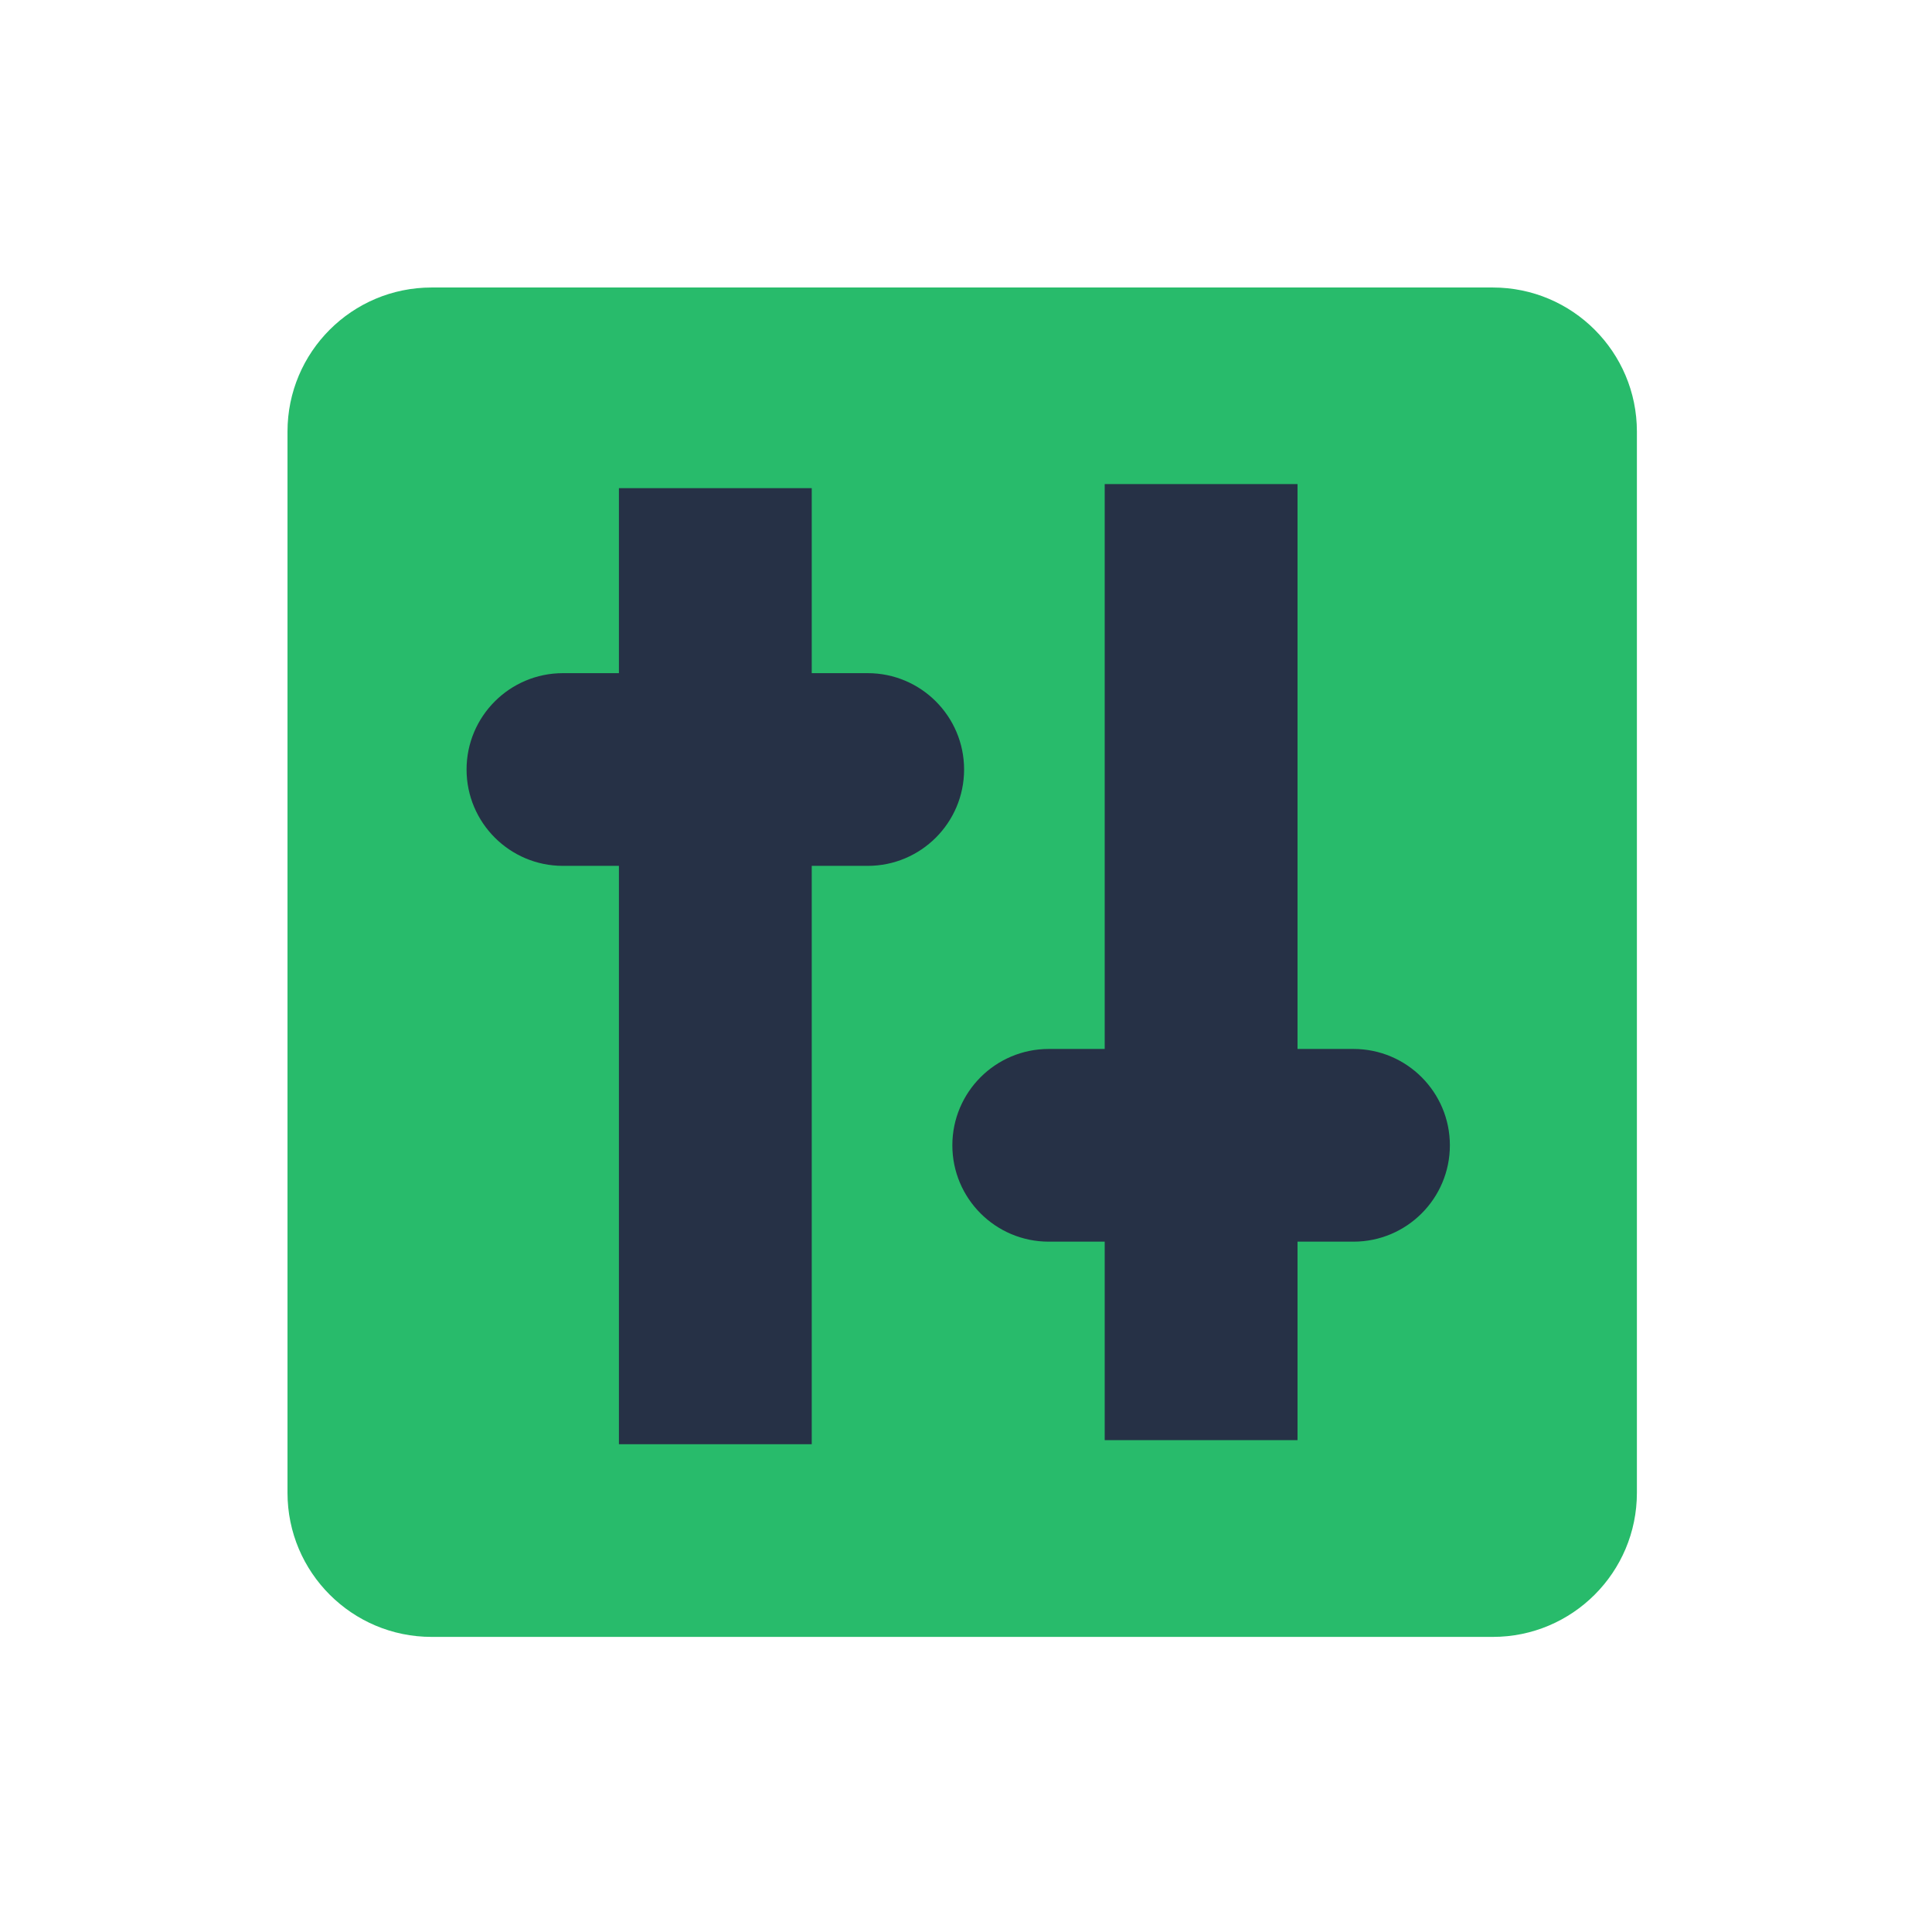
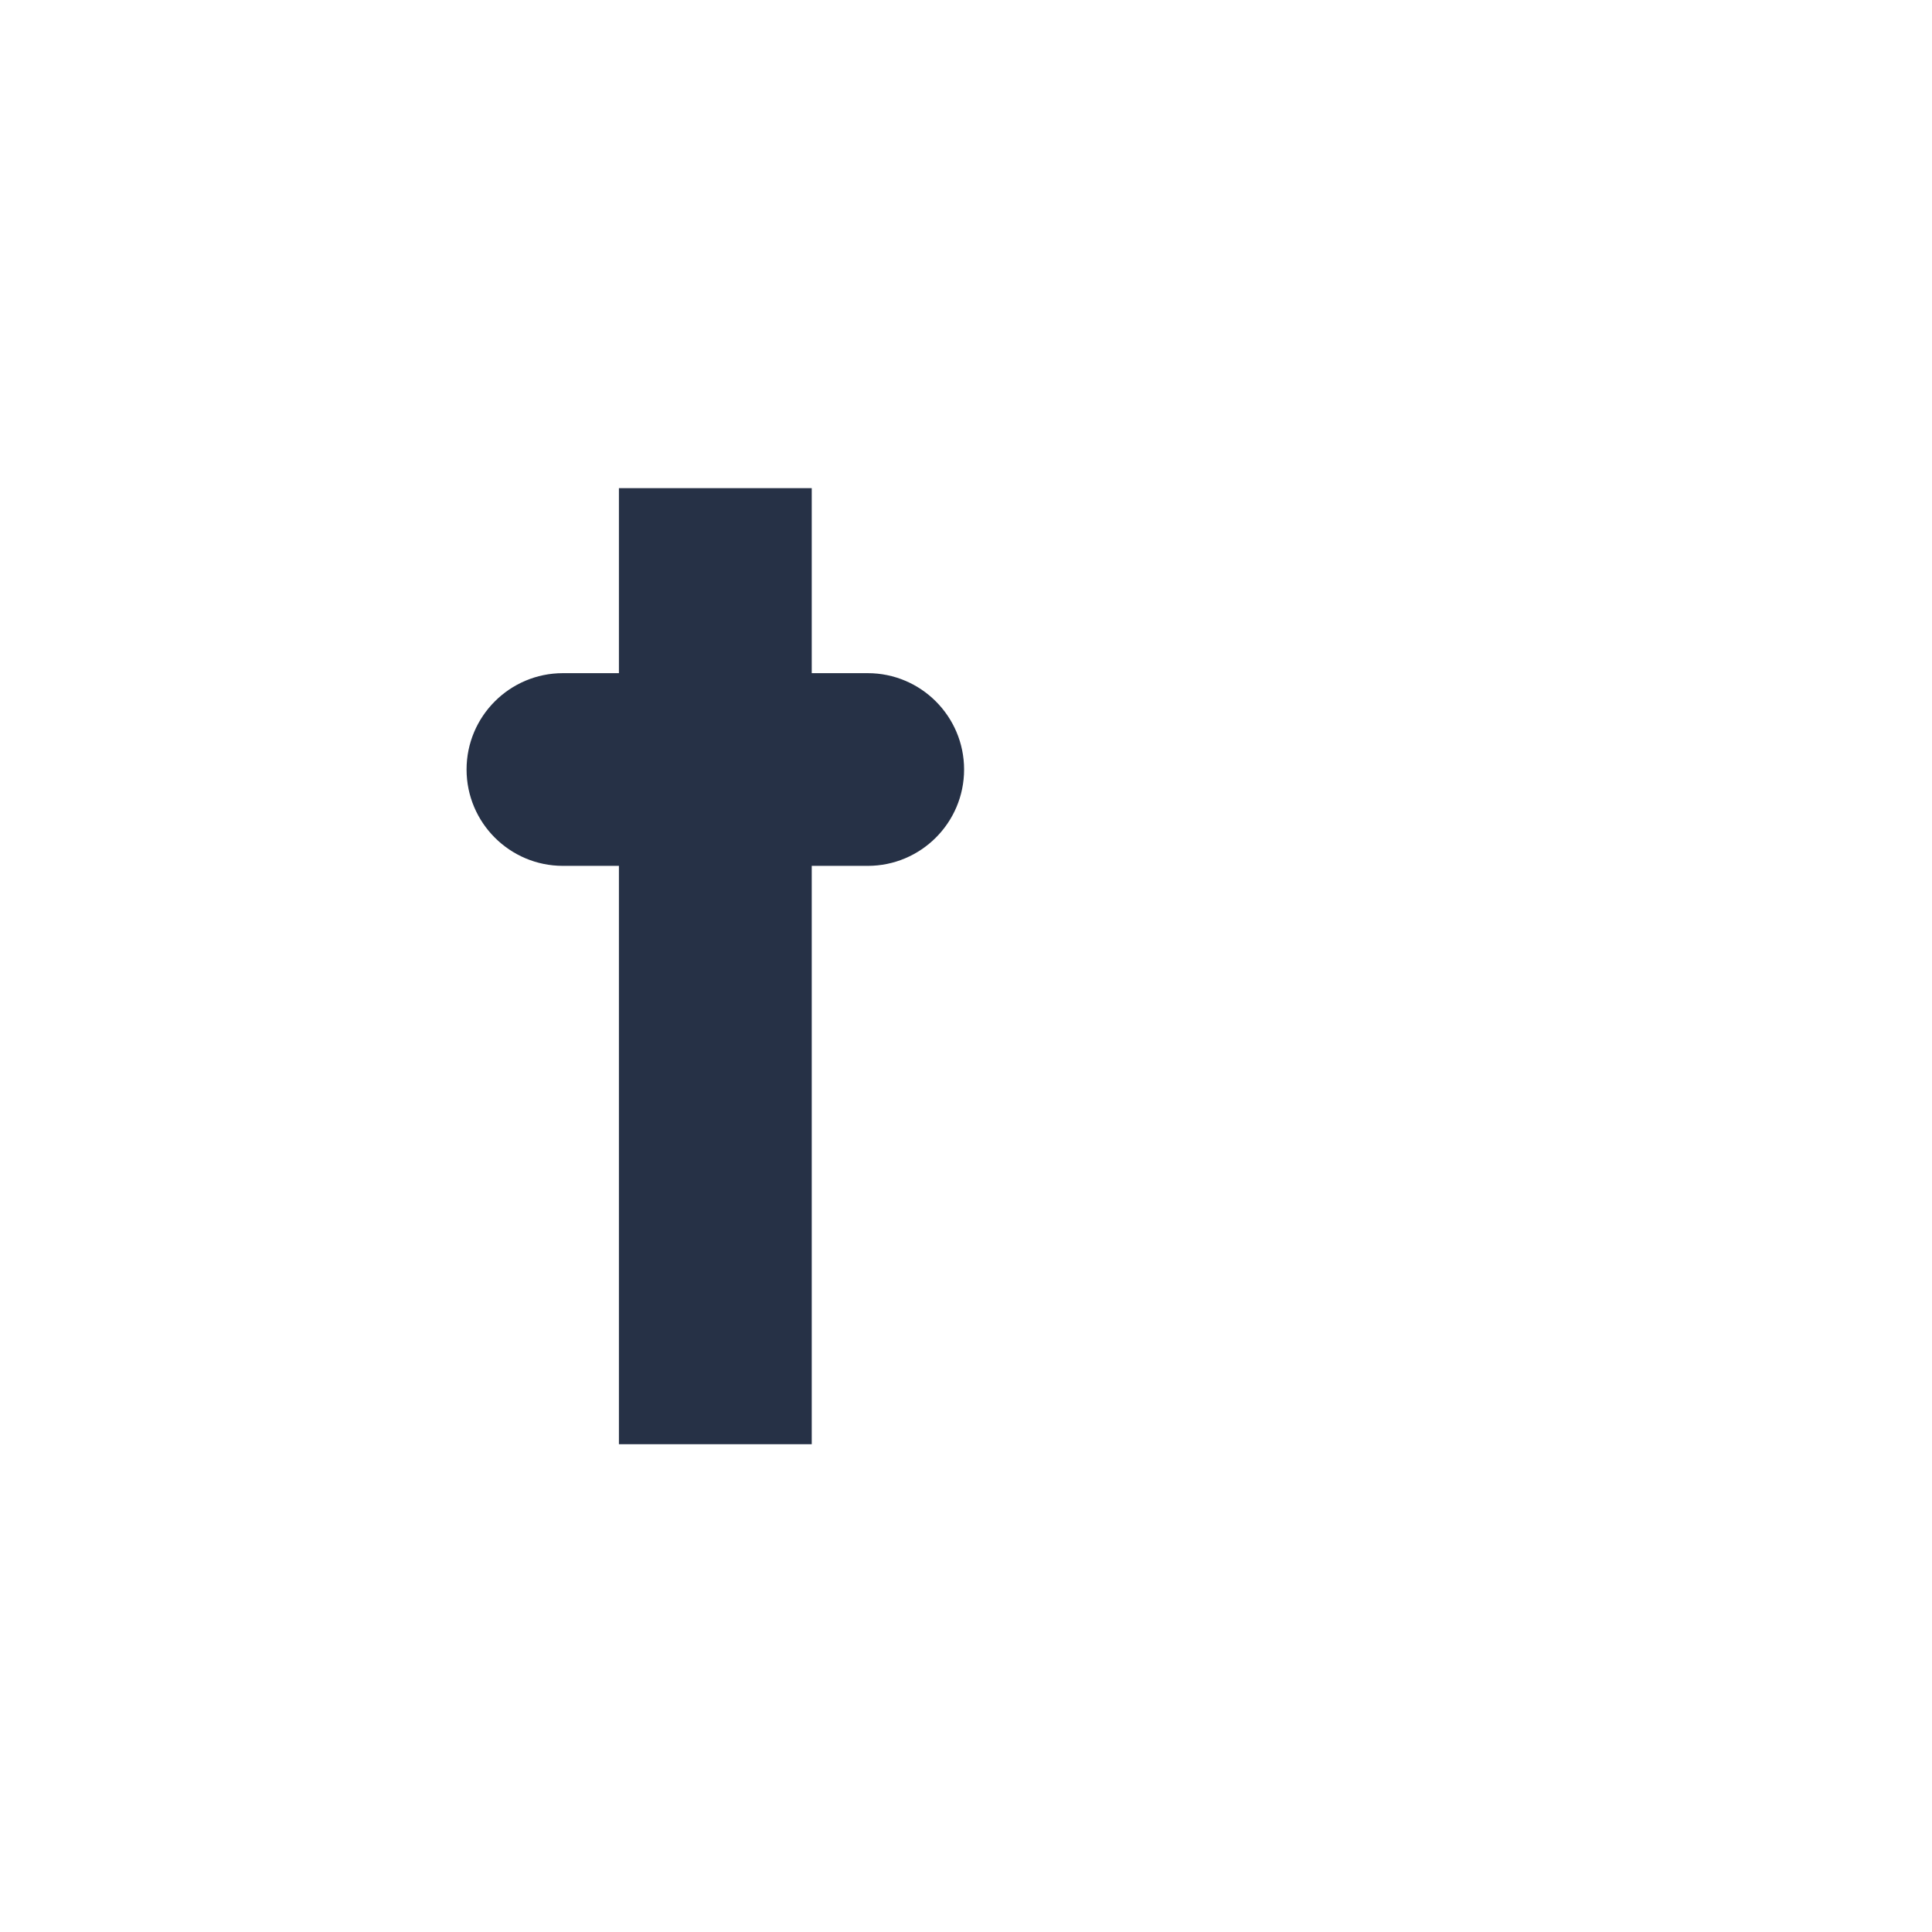
<svg xmlns="http://www.w3.org/2000/svg" width="168" height="168" viewBox="0 0 168 168" fill="none">
-   <path d="M129.807 25H37.532C30.611 25 25 30.611 25 37.532V129.807C25 136.728 30.611 142.339 37.532 142.339H129.807C136.728 142.339 142.339 136.728 142.339 129.807V37.532C142.339 30.611 136.728 25 129.807 25Z" fill="#28BB6B" />
  <path d="M75.456 58.536H70.586V42.449H53.819V58.536H48.949C44.326 58.536 40.571 62.291 40.571 66.914C40.571 71.537 44.326 75.292 48.949 75.292H53.819V125.584H70.586V75.292H75.456C80.079 75.292 83.834 71.537 83.834 66.914C83.834 62.291 80.079 58.536 75.456 58.536Z" fill="#263146" />
-   <path d="M117.698 91.214H112.828V42.096H96.061V91.214H91.191C86.568 91.214 82.813 94.969 82.813 99.592C82.813 104.215 86.568 107.97 91.191 107.97H96.061V125.23H112.828V107.97H117.698C122.321 107.97 126.076 104.215 126.076 99.592C126.076 94.969 122.321 91.214 117.698 91.214Z" fill="#263146" />
</svg>